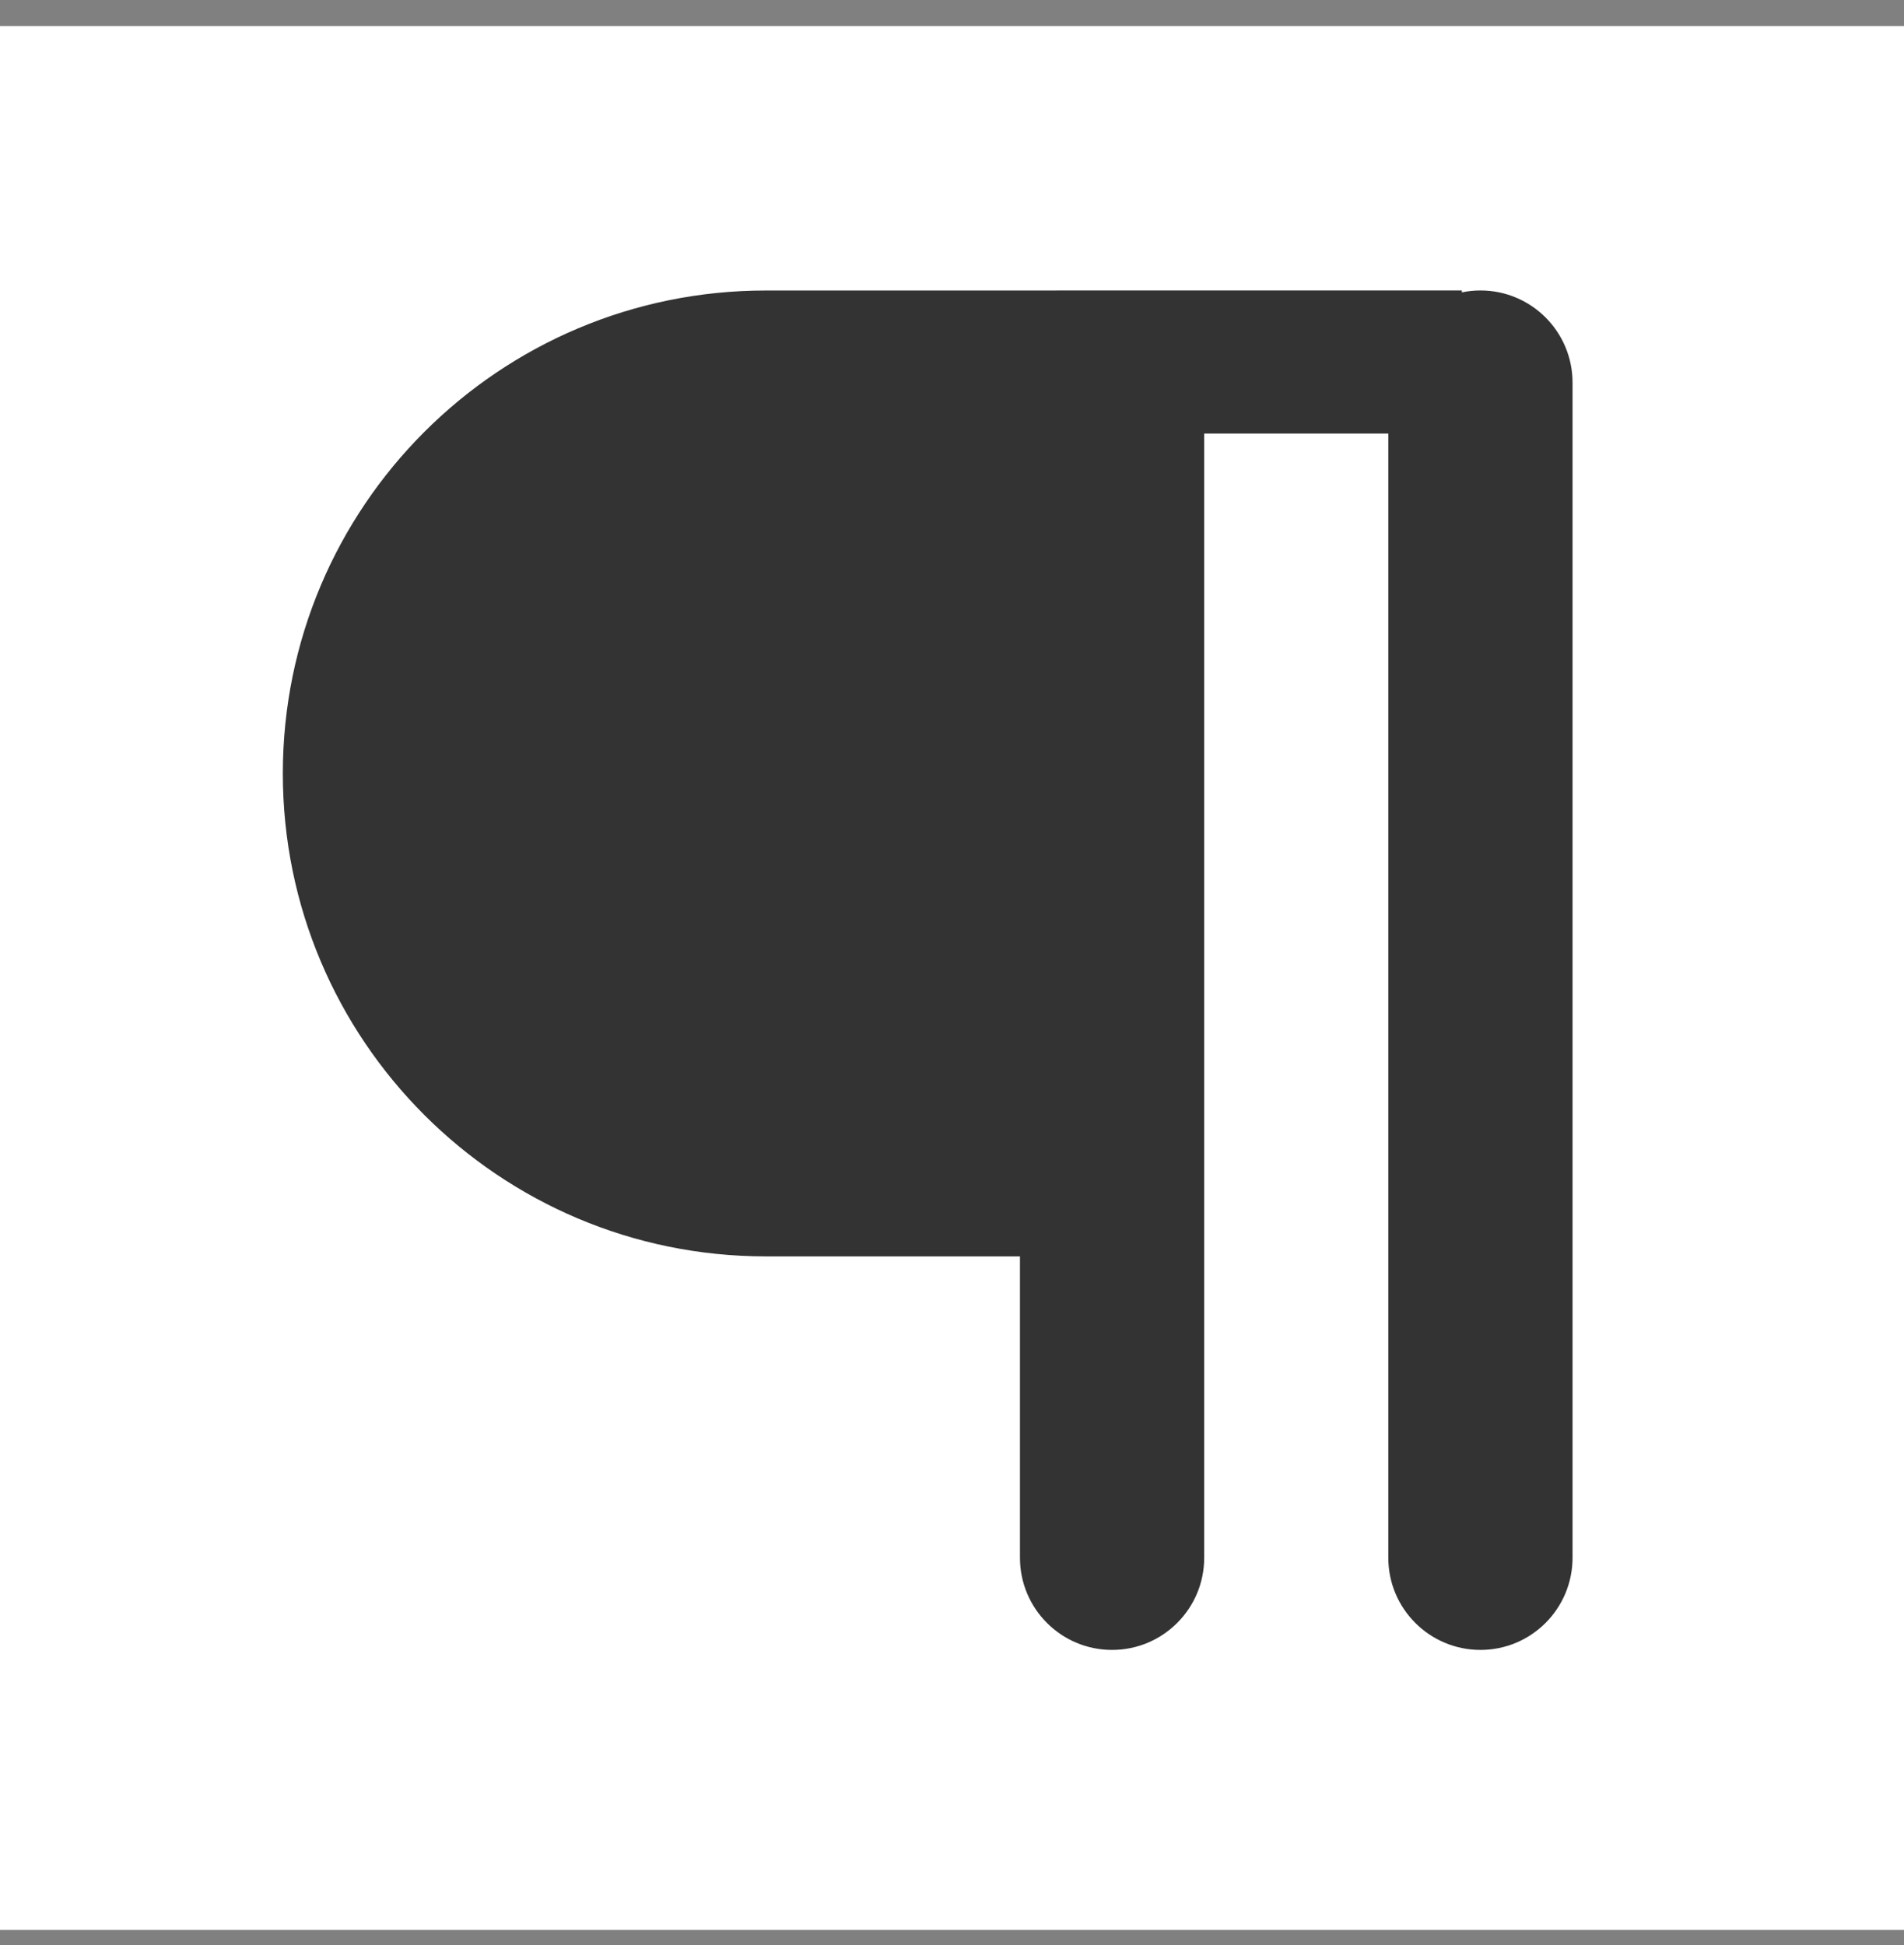
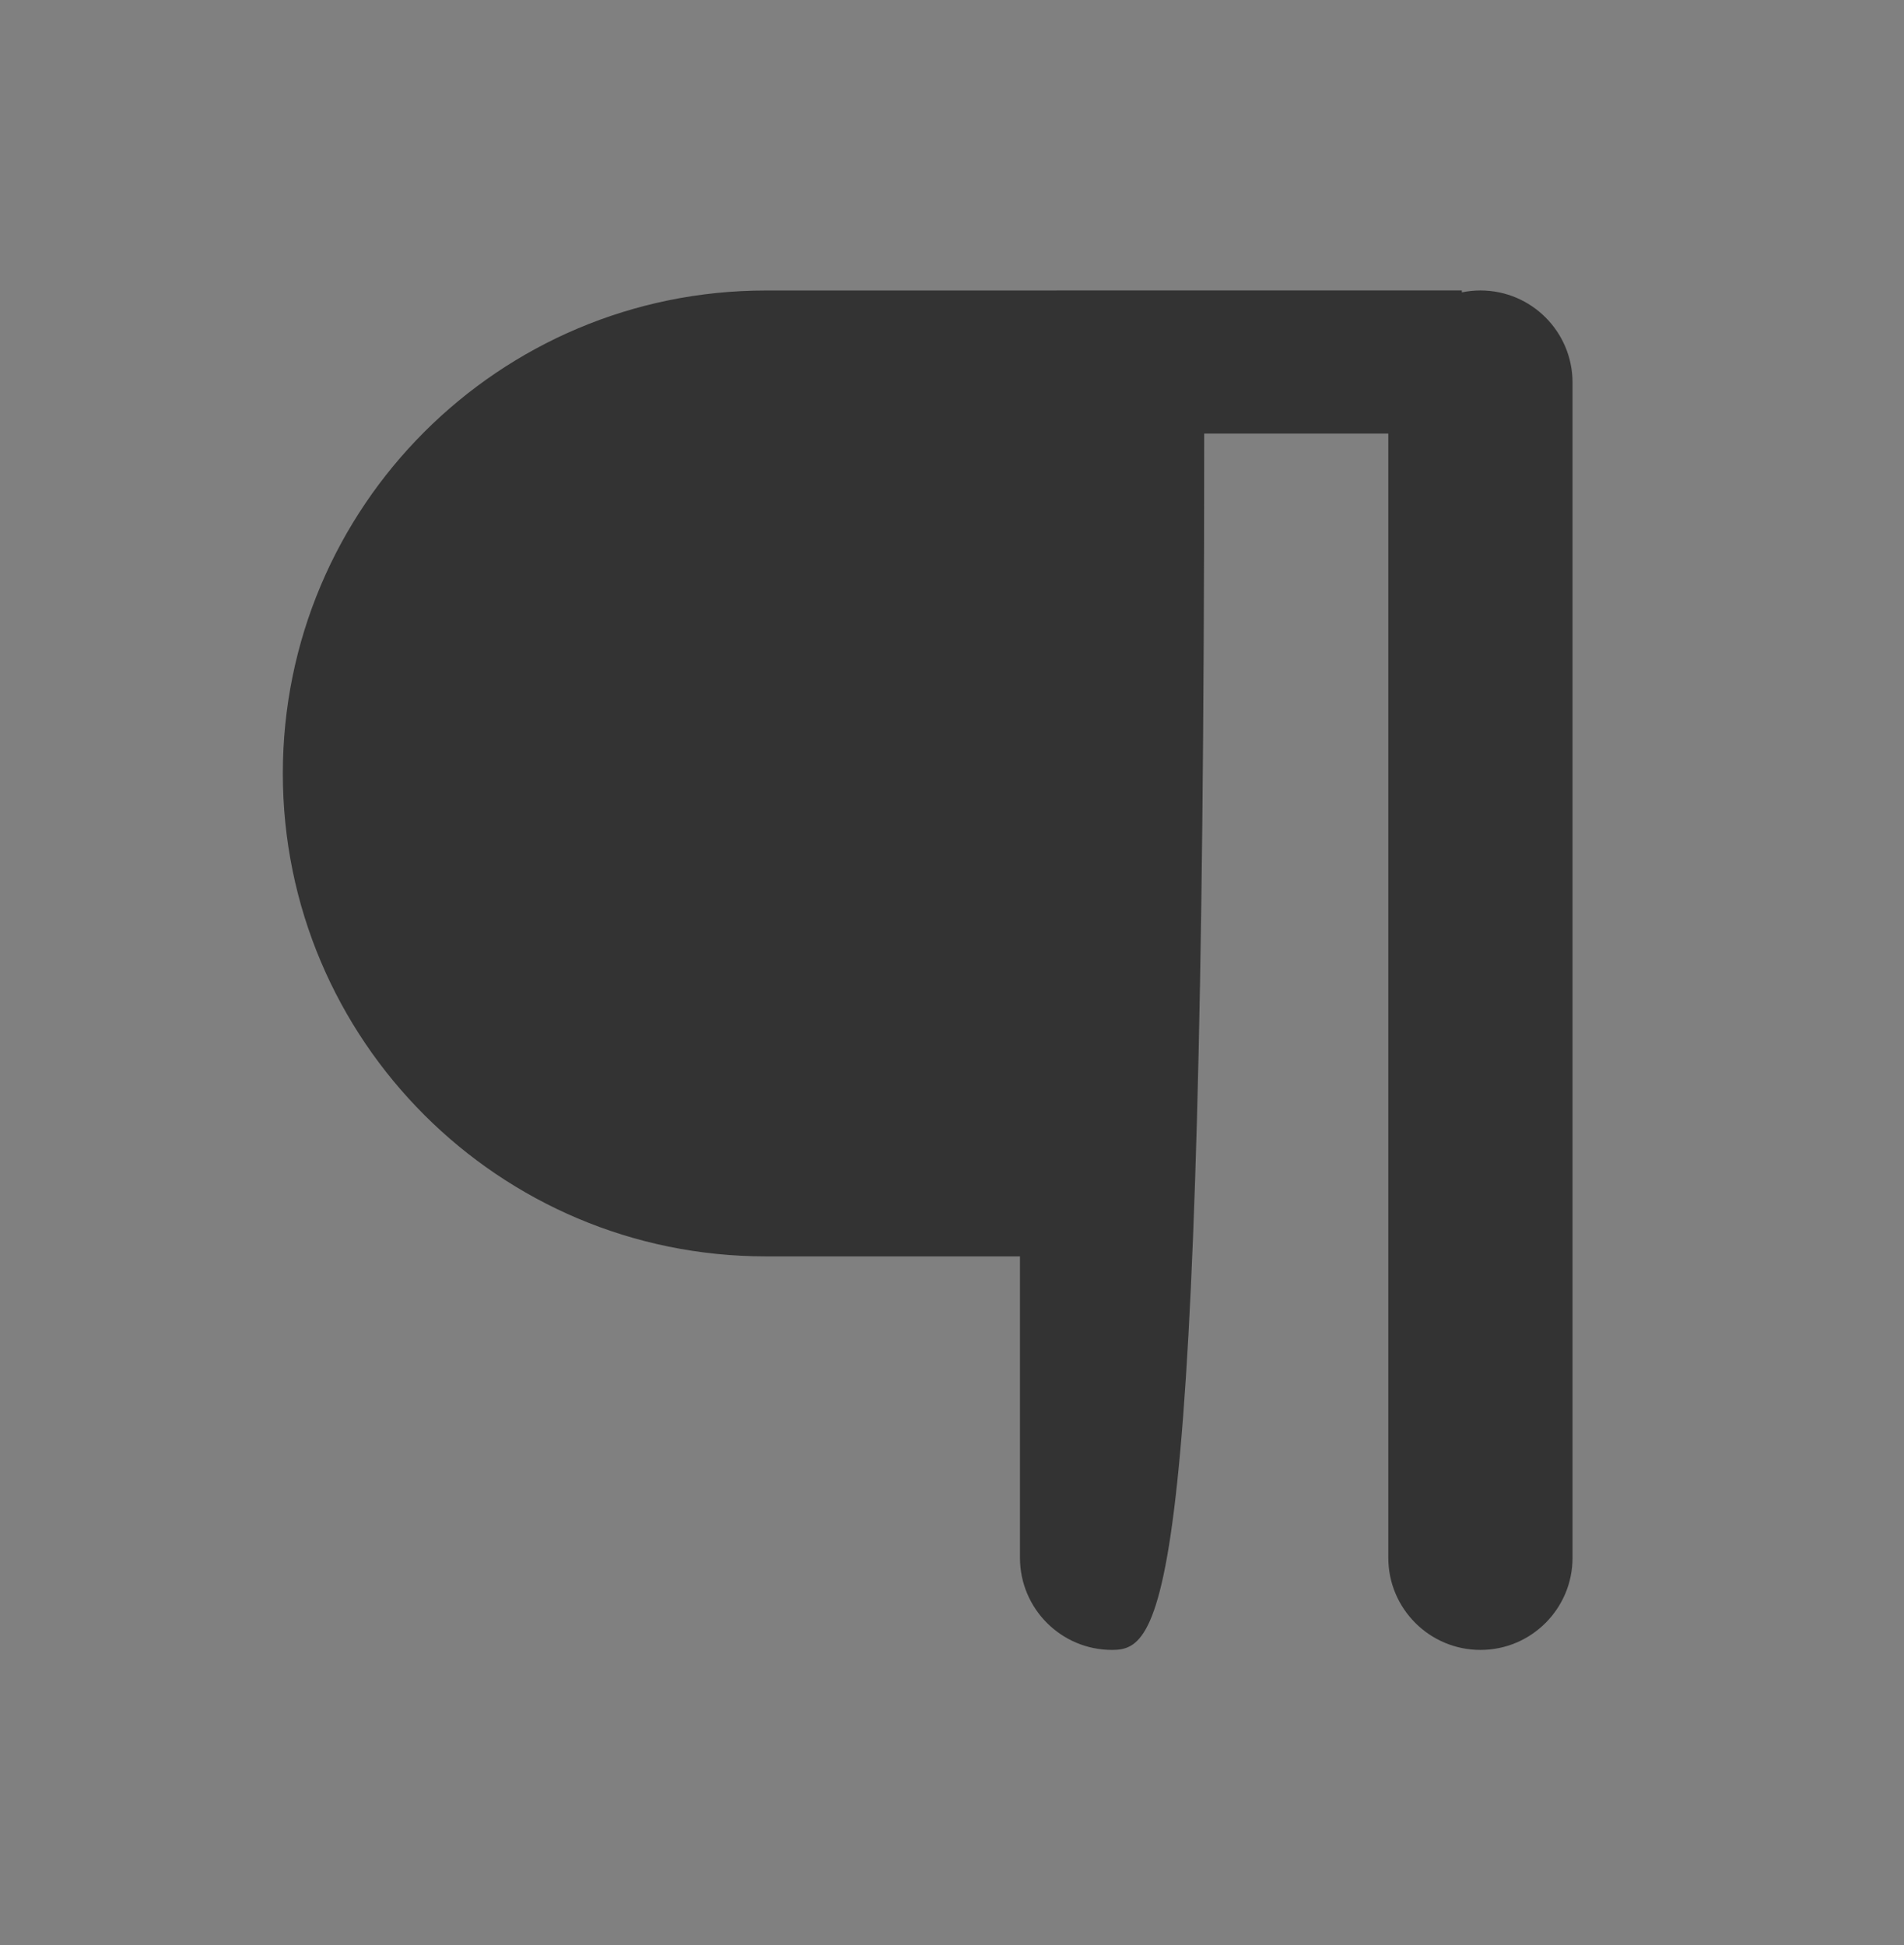
<svg xmlns="http://www.w3.org/2000/svg" width="46" height="47" viewBox="0 0 46 47" fill="none">
  <rect x="0" y="0" width="46" height="47" fill="#808080" stroke="none" />
-   <rect width="46" height="46" transform="translate(0 0.63)" fill="white" />
-   <path fill-rule="evenodd" clip-rule="evenodd" d="M25.526 7.019V7.018H26.867H35.318V7.064C35.463 7.034 35.613 7.018 35.767 7.018C36.996 7.018 37.992 8.015 37.992 9.244V37.638C37.992 38.867 36.996 39.864 35.767 39.864C34.538 39.864 33.541 38.867 33.541 37.638V10.476H29.093V37.638C29.093 38.867 28.096 39.864 26.867 39.864C25.638 39.864 24.642 38.867 24.642 37.638V30.356H18.502C12.057 30.356 6.833 25.132 6.833 18.688C6.833 12.243 12.057 7.019 18.502 7.019H25.526Z" fill="#333333" />
+   <path fill-rule="evenodd" clip-rule="evenodd" d="M25.526 7.019V7.018H26.867H35.318V7.064C35.463 7.034 35.613 7.018 35.767 7.018C36.996 7.018 37.992 8.015 37.992 9.244V37.638C37.992 38.867 36.996 39.864 35.767 39.864C34.538 39.864 33.541 38.867 33.541 37.638V10.476H29.093C29.093 38.867 28.096 39.864 26.867 39.864C25.638 39.864 24.642 38.867 24.642 37.638V30.356H18.502C12.057 30.356 6.833 25.132 6.833 18.688C6.833 12.243 12.057 7.019 18.502 7.019H25.526Z" fill="#333333" />
</svg>